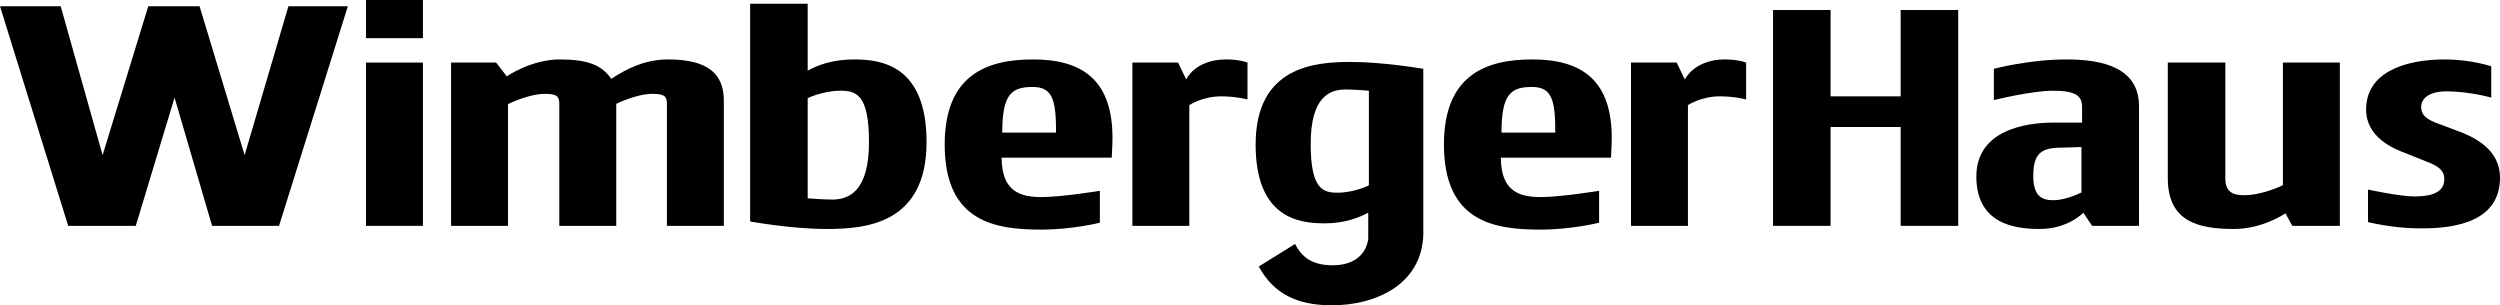
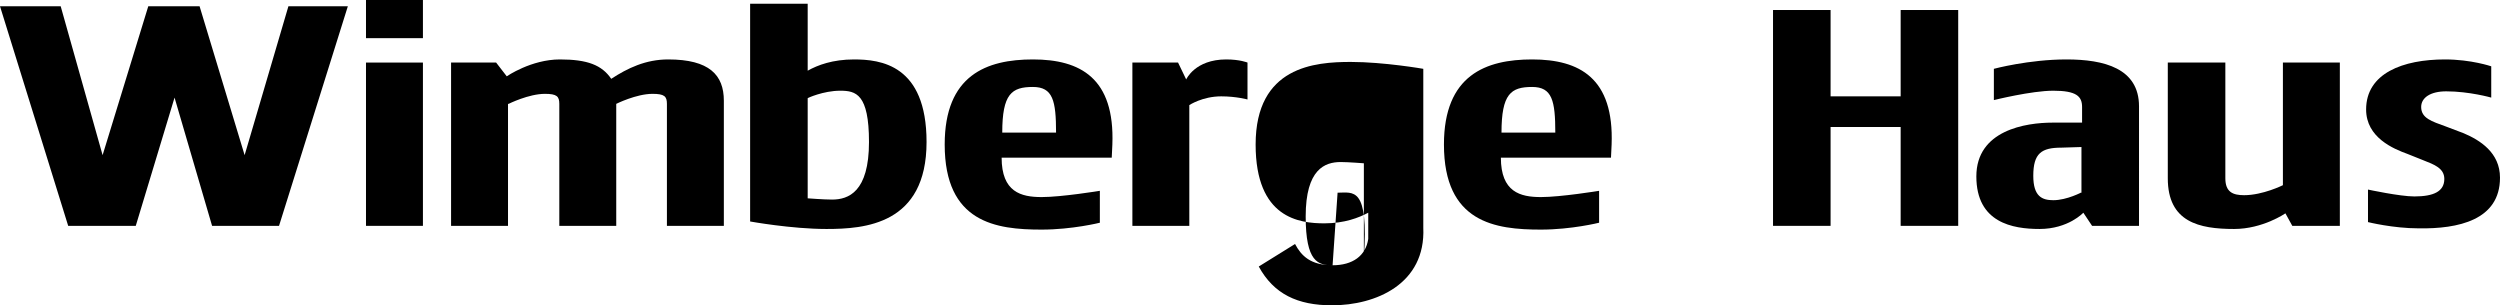
<svg xmlns="http://www.w3.org/2000/svg" version="1.1" id="Layer_1" x="0px" y="0px" viewBox="0 0 399.6 48.8" style="enable-background:new 0 0 399.6 48.8;" xml:space="preserve">
  <g>
    <polygon points="313,36.1 313,1.6 303.8,1.6 303.8,15.4 292.6,15.4 292.6,1.6 283.4,1.6 283.4,36.1 292.6,36.1 292.6,20.3    303.8,20.3 303.8,36.1  " />
    <path d="M328.1,19.6c-4.3,0-12.2,1.2-12.2,8.6c0,7.4,5.8,8.4,10.1,8.4c4.6,0,7-2.6,7-2.6l1.4,2.1h7.5V17c0-6.1-5.6-7.5-11.6-7.5   c-6,0-11.6,1.5-11.6,1.5v5c0,0,6-1.5,9.5-1.5c3.7,0,4.6,0.9,4.6,2.6v2.5H328.1z M332.8,30.7c0,0-2.4,1.3-4.6,1.3   c-1.8,0-3.2-0.6-3.2-3.9c0-3.6,1.3-4.5,4.5-4.5l3.2-0.1V30.7z" />
    <path d="M346.5,10v18.5c0,7,5,8.1,10.6,8.1c4.6,0,8.2-2.5,8.2-2.5l1.1,2h7.6V10h-9.1v19.6c0,0-3.2,1.6-6.2,1.6c-1.8,0-3-0.5-3-2.7   V10H346.5z" />
    <path d="M399.6,28.4c0-4-3.2-6-5.8-7.1l-2.9-1.1c-2.2-0.8-3.9-1.3-3.9-3.1c0-1.5,1.5-2.5,4-2.5c3.7,0,7.2,1,7.2,1v-5   c0,0-3.2-1.1-7.4-1.1c-6.7,0-12.6,2.2-12.6,8c0,4.5,4.4,6.3,6.6,7.1l2.5,1c1.8,0.7,3.4,1.3,3.4,3c0,2-1.7,2.8-4.8,2.8   c-2.3,0-7.4-1.1-7.4-1.1v5.2c0,0,4,1,8.1,1C392.9,36.6,399.6,35.2,399.6,28.4z" />
-     <path d="M269.3,12.7l-1.3-2.7h-7.3v26.1h9.1V16.8c0,0,2.1-1.4,5.1-1.4c2.4,0,4.2,0.5,4.2,0.5V10c0,0-1.2-0.5-3.4-0.5   C270.8,9.5,269.3,12.7,269.3,12.7z" />
    <path d="M189.6,12.7l-1.3-2.7H181v26.1h9.1V16.8c0,0,2.1-1.4,5.1-1.4c2.4,0,4.2,0.5,4.2,0.5V10c0,0-1.2-0.5-3.4-0.5   C191,9.5,189.6,12.7,189.6,12.7z" />
    <path d="M177.8,23.1c0.4-10.6-5.1-13.6-12.7-13.6c-7.4,0-14.1,2.5-14.1,13.6c0,12.5,8.2,13.6,15.5,13.6c4.9,0,9.3-1.1,9.3-1.1v-5.1   c0,0-6.1,1-9.3,1c-3.3,0-6.4-0.8-6.4-6.3h17.6L177.8,23.1z M160.2,21.2c0-6.2,1.5-7.3,4.9-7.3c3.2,0,3.7,2.2,3.7,7.3H160.2z" />
    <polygon points="21.7,36.1 27.9,15.6 33.9,36.1 44.6,36.1 55.6,1 46.1,1 39.1,24.8 31.9,1 23.7,1 16.4,24.8 9.7,1 0,1 10.9,36.1     " />
    <rect x="58.5" y="10" width="9.1" height="26.1" />
    <path d="M257.6,23.1c0.4-10.6-5.1-13.6-12.7-13.6c-7.4,0-14.1,2.5-14.1,13.6c0,12.5,8.2,13.6,15.5,13.6c4.9,0,9.3-1.1,9.3-1.1v-5.1   c0,0-6.1,1-9.3,1c-3.3,0-6.4-0.8-6.4-6.3h17.6L257.6,23.1z M240,21.2c0-6.2,1.5-7.3,4.9-7.3c3.2,0,3.7,2.2,3.7,7.3H240z" />
    <path d="M119.9,0.6v34.8c0,0,6.6,1.2,12.2,1.2c6.1,0,16-0.7,16-13.9c0-12.4-7.4-13.2-11.6-13.2c-3.4,0-5.8,0.9-7.4,1.8V0.6H119.9z    M134.3,14.5c2.5,0,4.6,0.5,4.6,8.2c0,8-3.3,9.2-5.9,9.2c-1.3,0-3.9-0.2-3.9-0.2V15.7C129,15.7,131.6,14.5,134.3,14.5z" />
    <rect x="58.5" width="9.1" height="6.1" />
-     <path d="M213,42.4c-3.5,0-5-1.5-6-3.4l-5.8,3.6c2.4,4.4,6.2,6.2,11.7,6.2c7,0,15-3.4,14.6-12.4l0,0V11c0,0-6.3-1.1-11.6-1.1   c-5.7,0-15.2,0.7-15.2,13.2c0,11.8,7,12.6,11,12.6c3.2,0,5.5-0.9,7-1.7v4.2C218.3,40.9,216.2,42.4,213,42.4z M213.8,30.8   c-2.3,0-4.3-0.5-4.3-7.8c0-7.6,3.1-8.7,5.6-8.7c1.2,0,3.7,0.2,3.7,0.2v15.1C218.8,29.7,216.3,30.8,213.8,30.8z" />
+     <path d="M213,42.4c-3.5,0-5-1.5-6-3.4l-5.8,3.6c2.4,4.4,6.2,6.2,11.7,6.2c7,0,15-3.4,14.6-12.4l0,0V11c0,0-6.3-1.1-11.6-1.1   c-5.7,0-15.2,0.7-15.2,13.2c0,11.8,7,12.6,11,12.6c3.2,0,5.5-0.9,7-1.7v4.2C218.3,40.9,216.2,42.4,213,42.4z c-2.3,0-4.3-0.5-4.3-7.8c0-7.6,3.1-8.7,5.6-8.7c1.2,0,3.7,0.2,3.7,0.2v15.1C218.8,29.7,216.3,30.8,213.8,30.8z" />
    <path d="M81.3,16.6c0,0,3.2-1.6,5.8-1.6c1.9,0,2.3,0.4,2.3,1.6v19.5h9.1V16.6c0,0,3.2-1.6,5.8-1.6c1.9,0,2.3,0.4,2.3,1.6v19.5h9.1   V16.1c0-4.1-2.3-6.6-8.9-6.6c-3.6,0-6.5,1.4-9.1,3.1c-1.5-2.2-3.8-3.1-8.2-3.1c-4.6,0-8.5,2.7-8.5,2.7L79.3,10h-7.2v26.1h9.1V16.6z   " />
  </g>
</svg>